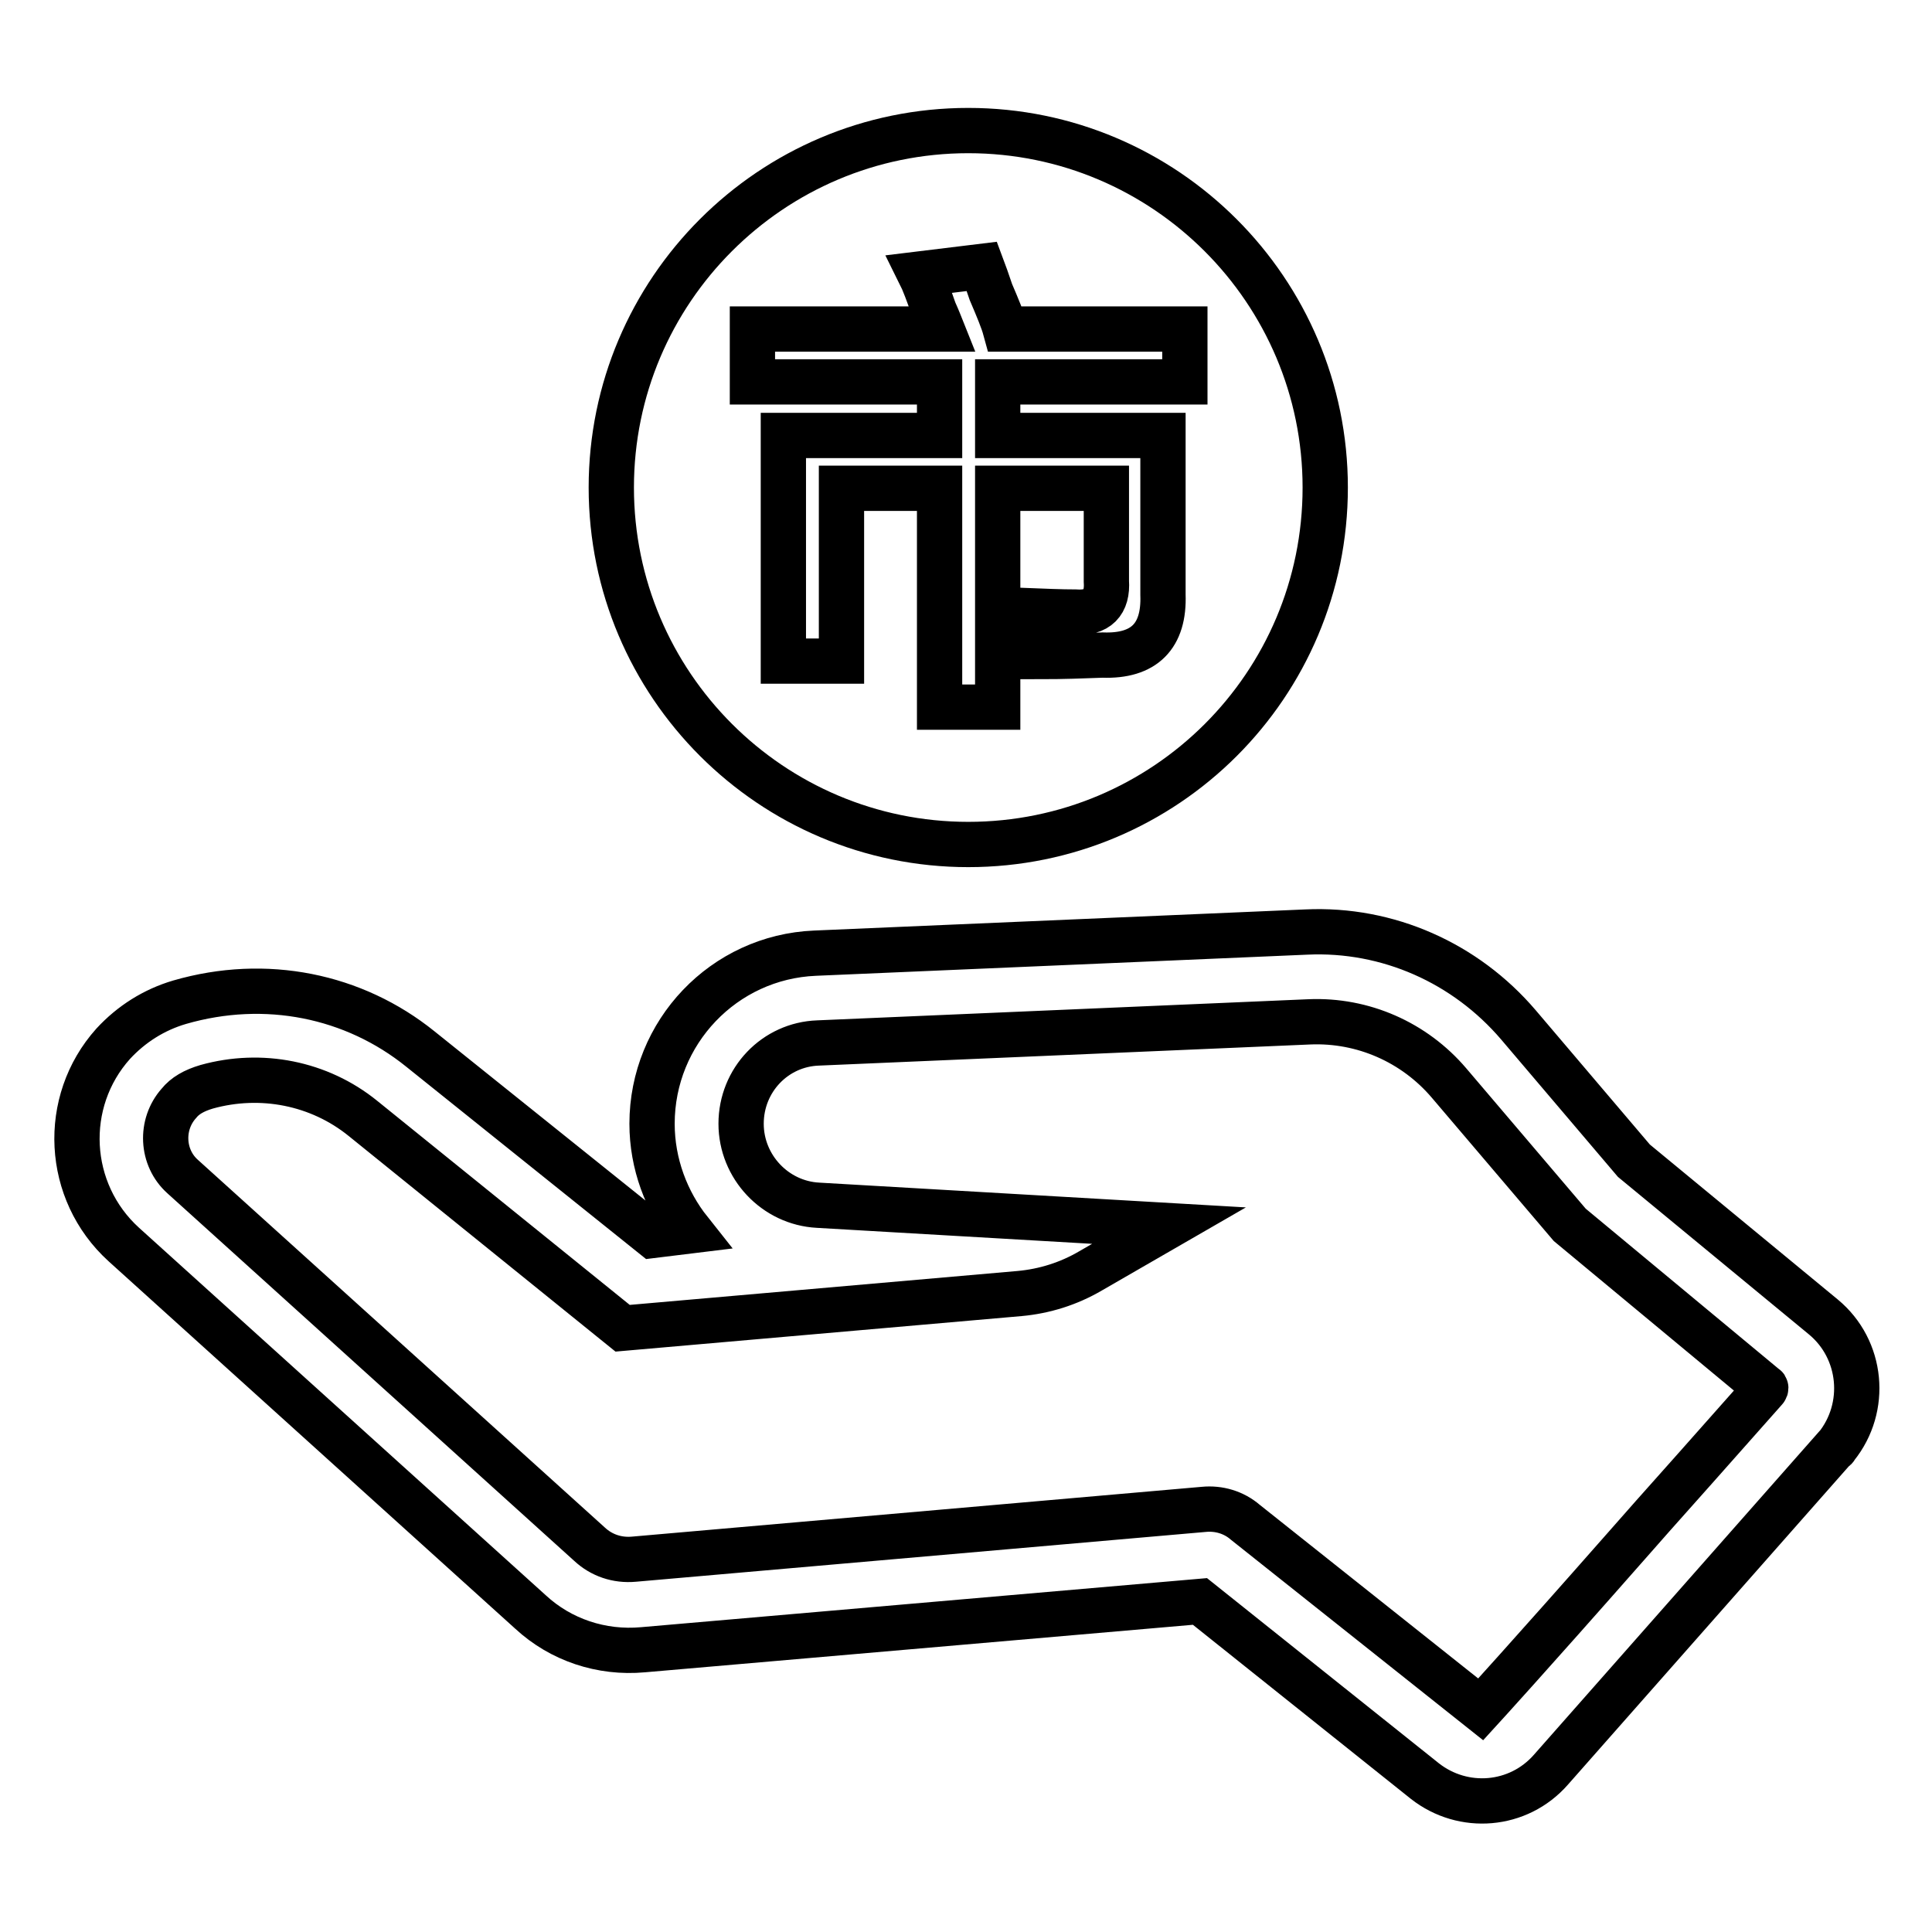
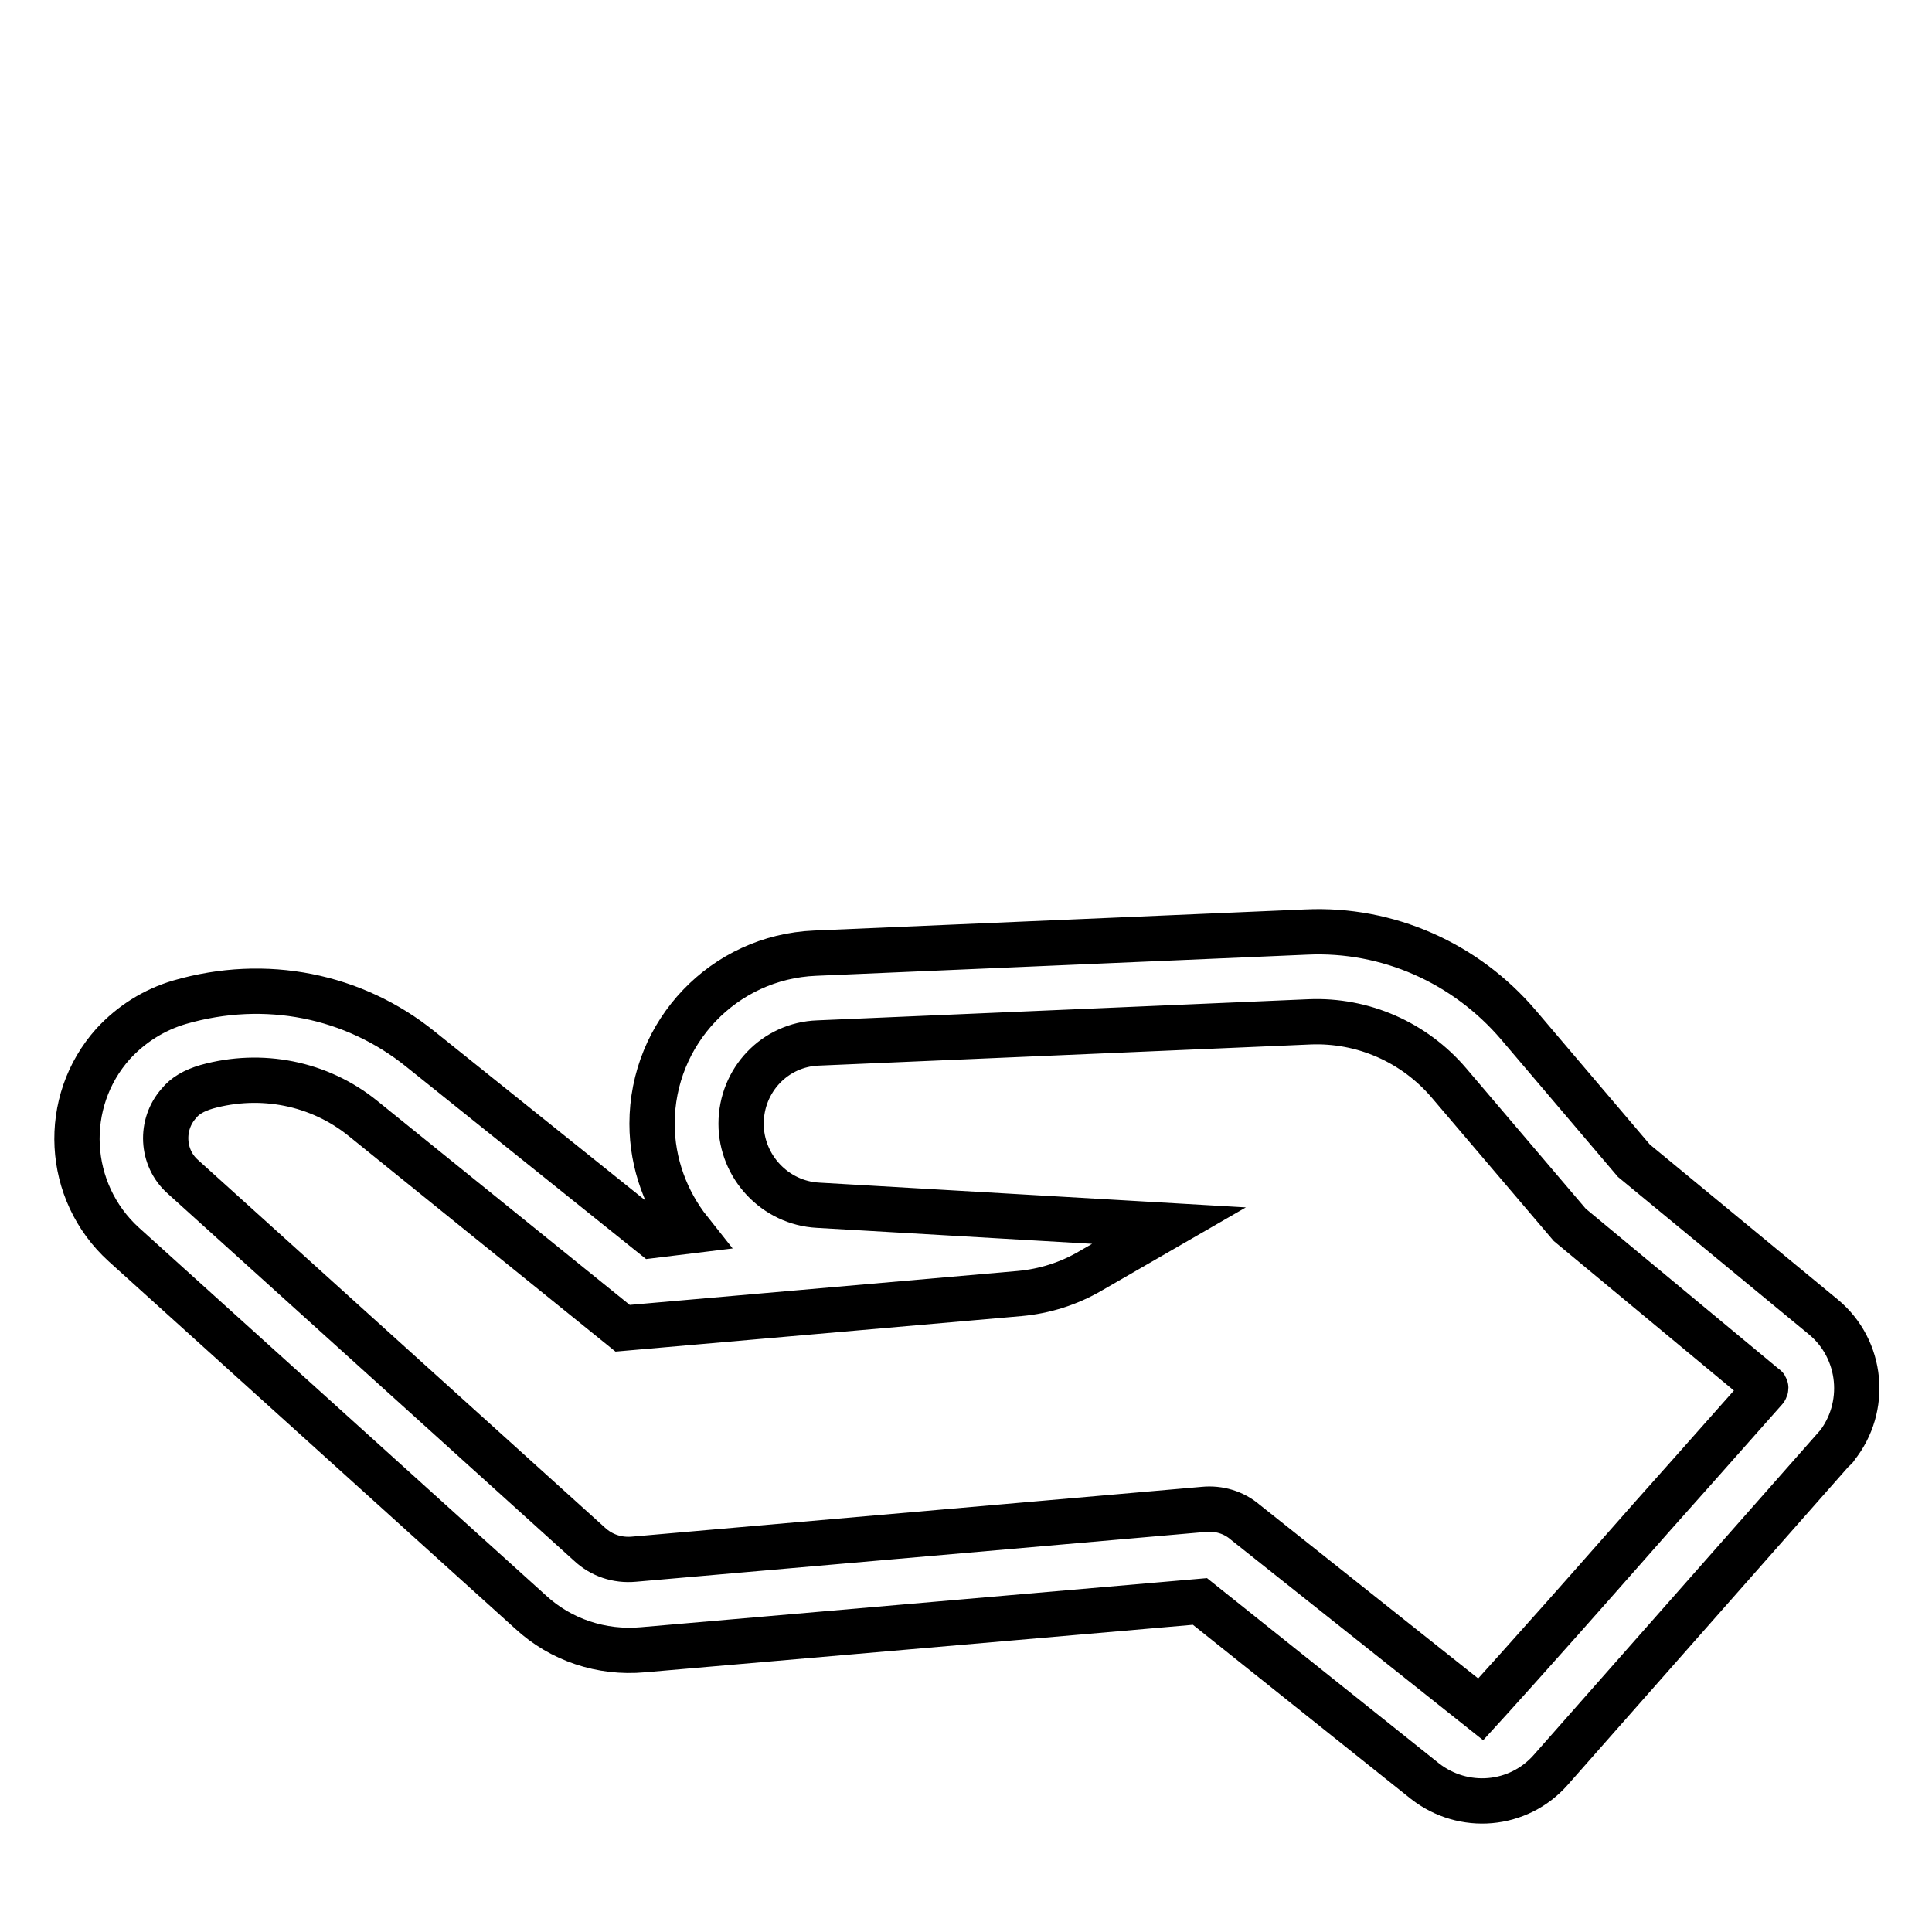
<svg xmlns="http://www.w3.org/2000/svg" version="1.1" x="0px" y="0px" viewBox="0 0 256 256" enable-background="new 0 0 256 256" xml:space="preserve">
  <g>
    <path stroke-width="6" fill-opacity="0" stroke="#000000" d="M48.1,148.2c-5.8-4.7-13.5-6.2-20.7-4.2c-1.7,0.5-2.9,1.2-3.7,2.2c-2.5,2.8-2.3,7.2,0.5,9.7l53.9,48.7 c1.6,1.5,3.7,2.2,5.9,2l75.5-6.6c2-0.2,4,0.4,5.5,1.7l15.6,12.4l15.6,12.4c0,0,6.4-7,18.9-21.2c2.1-2.4,5.2-5.9,9.4-10.6 c3.1-3.5,6.3-7.1,9.4-10.6c0.1-0.1,0.1-0.3,0-0.3L208,162.3l-16-18.8c-4.6-5.4-11.4-8.4-18.5-8.1l-65.1,2.8 c-5.7,0.2-10.2,4.9-10.2,10.7c0,5.7,4.5,10.5,10.2,10.8l46.5,2.7l-10.4,6c-2.9,1.7-6.1,2.7-9.4,3l-52.6,4.6L48.1,148.2z  M91.4,163.1c-3.1-3.9-5-8.9-5-14.2c0-12.1,9.5-22.1,21.6-22.6l65.1-2.8c10.8-0.5,21.1,4.1,28.1,12.3l15.3,18l25.1,20.7 c5.2,4.3,5.9,12,1.7,17.2c-0.1,0.2-0.1,0.2-0.3,0.3l-37.5,42.5c-4.3,4.9-11.6,5.5-16.7,1.5l-29.8-23.8l-73.8,6.4 c-5.5,0.5-10.9-1.3-14.9-5l-53.9-48.7c-7.7-7-8.3-18.9-1.4-26.6c2.4-2.6,5.4-4.5,8.8-5.5c11.4-3.3,23.1-0.9,31.9,6.2l30.8,24.7 L91.4,163.1L91.4,163.1z" />
-     <path stroke-width="6" fill-opacity="0" stroke="#000000" d="M128.3,111.9c-26.1,0-47.3-21.2-47.3-47.3c0-26.1,21.2-47.3,47.3-47.3c26.1,0,47.3,21.2,47.3,47.3 C175.6,90.8,154.4,111.9,128.3,111.9z M99.7,50.6h24.8v7.1h-20.7v29.9h7.7V64.7h13v29h7.7v-29h14.4V77c0.2,2.9-1.2,4.3-4.1,4.1 c-1.9,0-4.2-0.1-6.8-0.2c0.6,2.6,2,4.6,2.1,6.1c2.9,0,5.7-0.1,8.3-0.2c5.5,0.2,8.2-2.5,8-8V57.7h-21.9v-7.1h24.8v-7h-23.8 c-0.3-1.1-1-2.8-1.9-4.9c-0.5-1.5-0.9-2.6-1.2-3.4l-8.2,1c0.5,1,1.1,2.6,1.9,4.9c0.5,1.1,0.8,1.9,1,2.4H99.7V50.6z" />
  </g>
</svg>